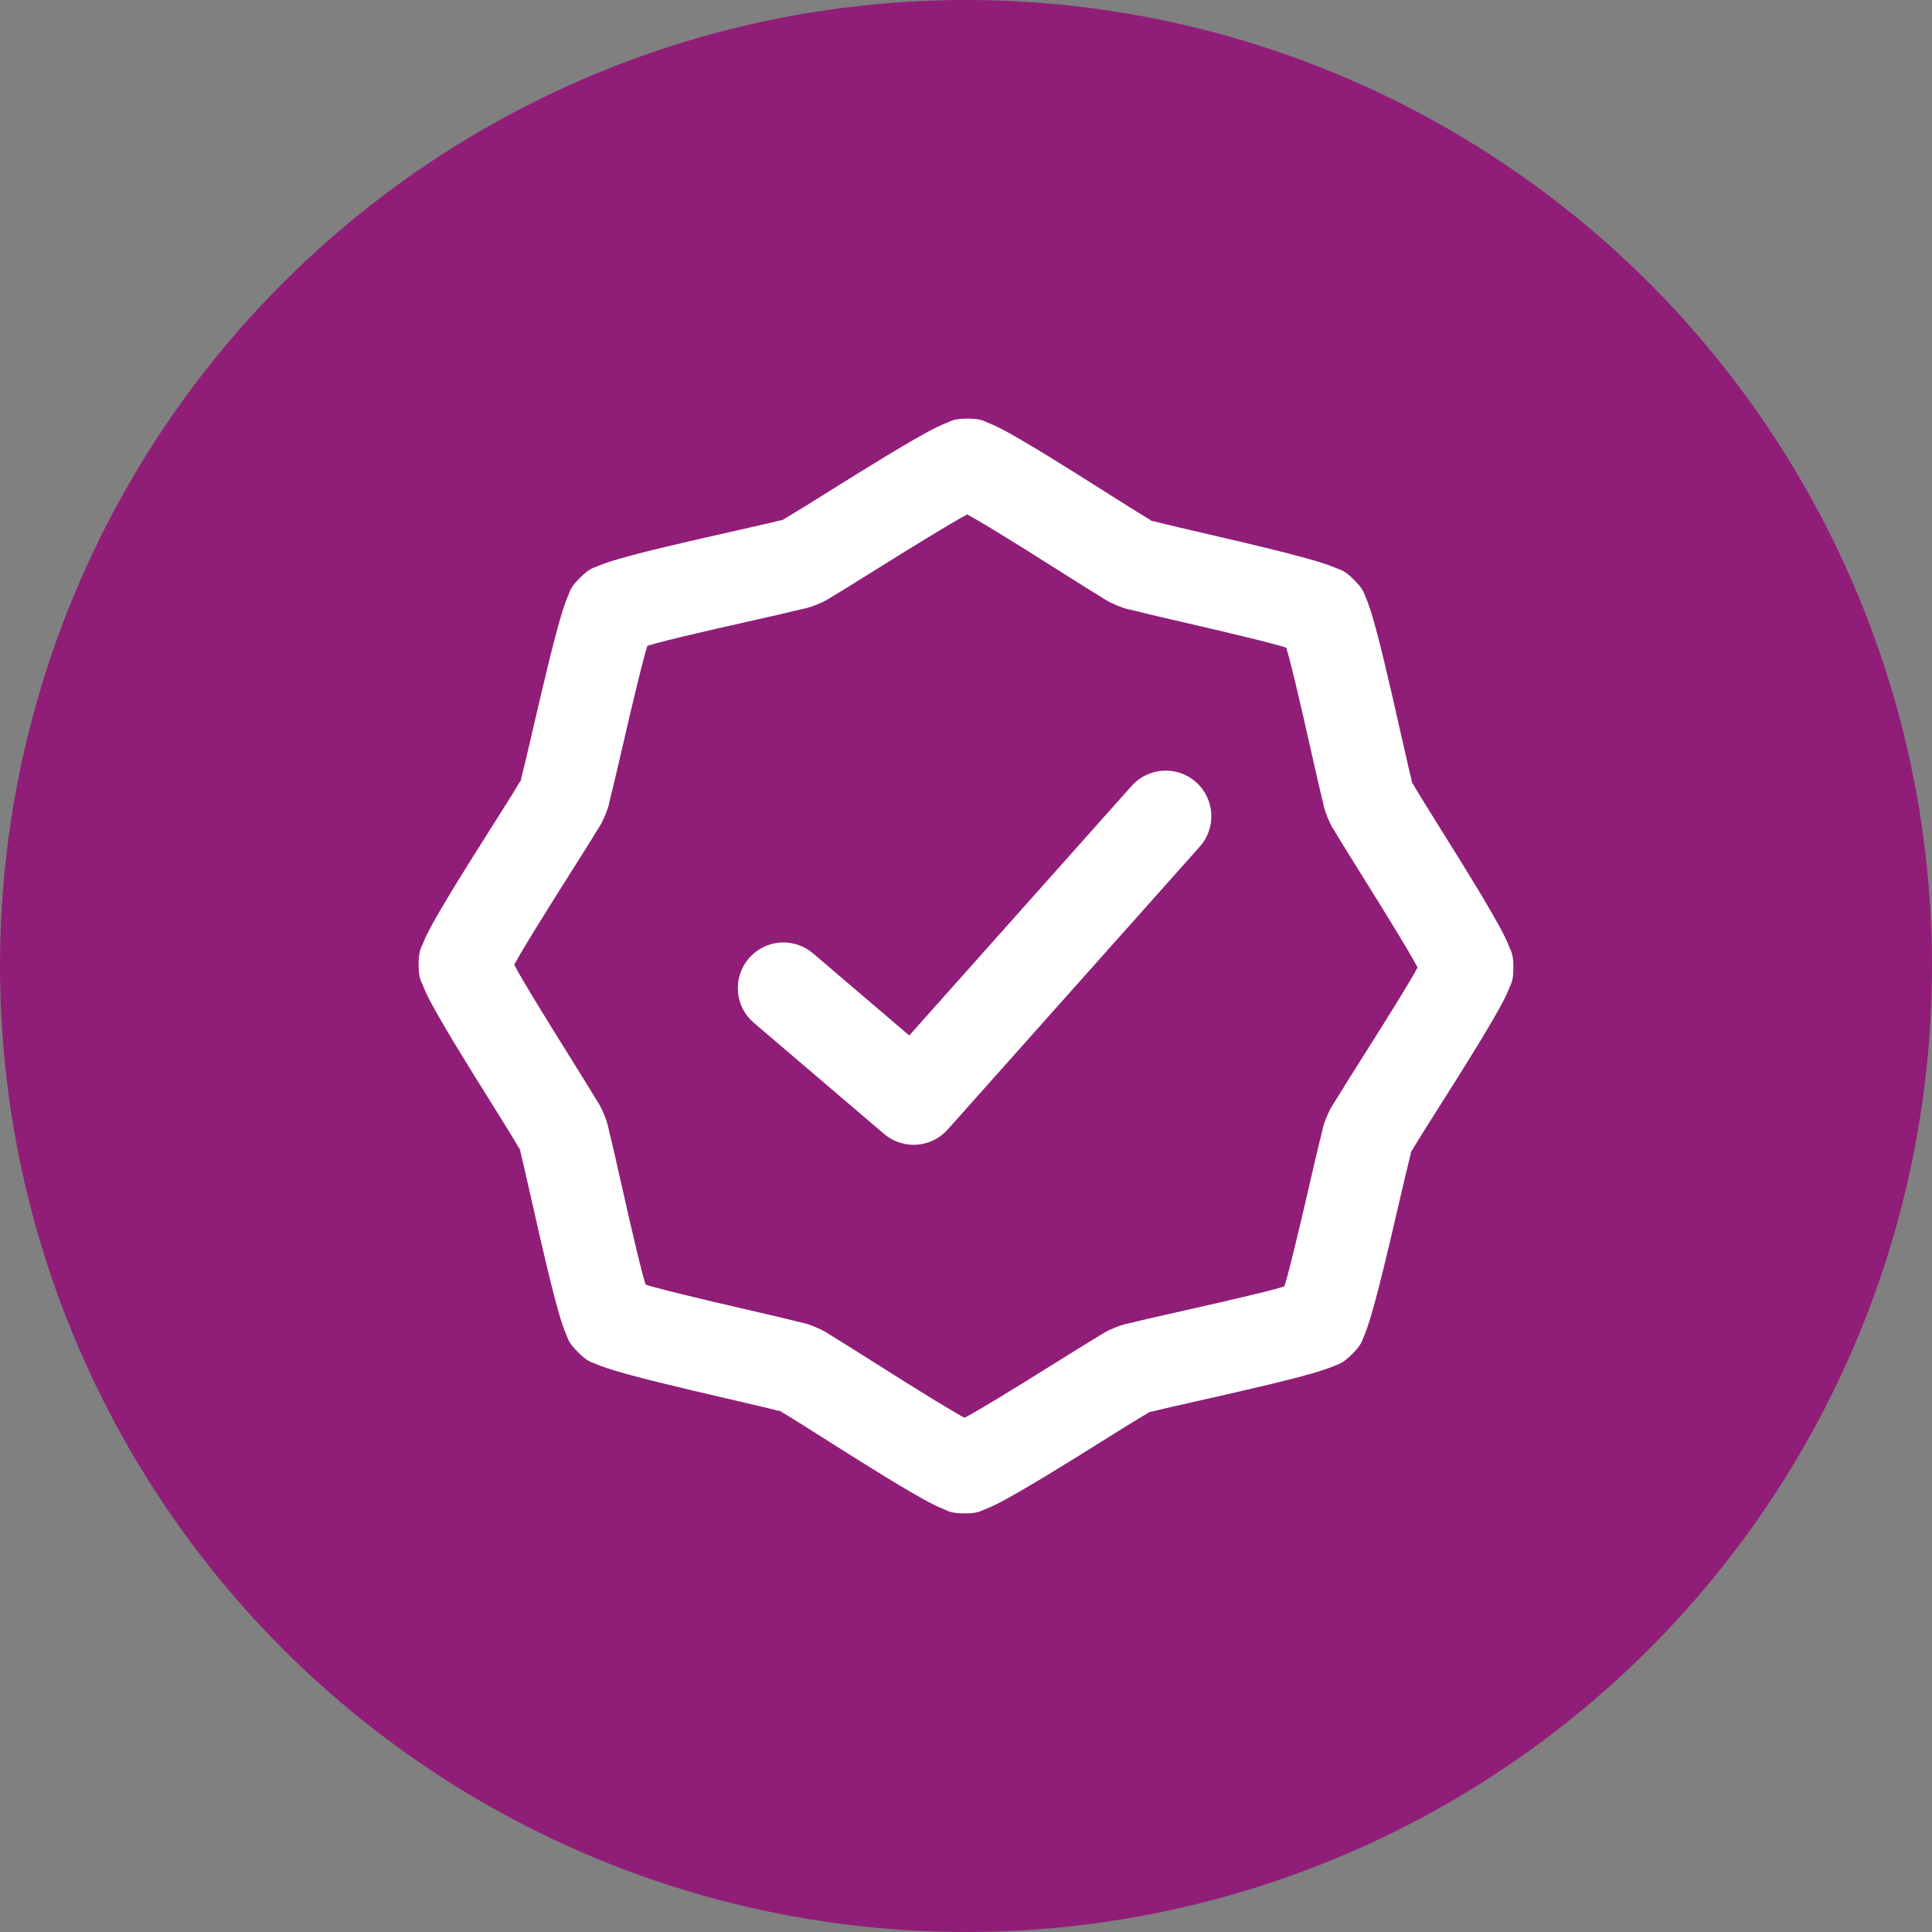
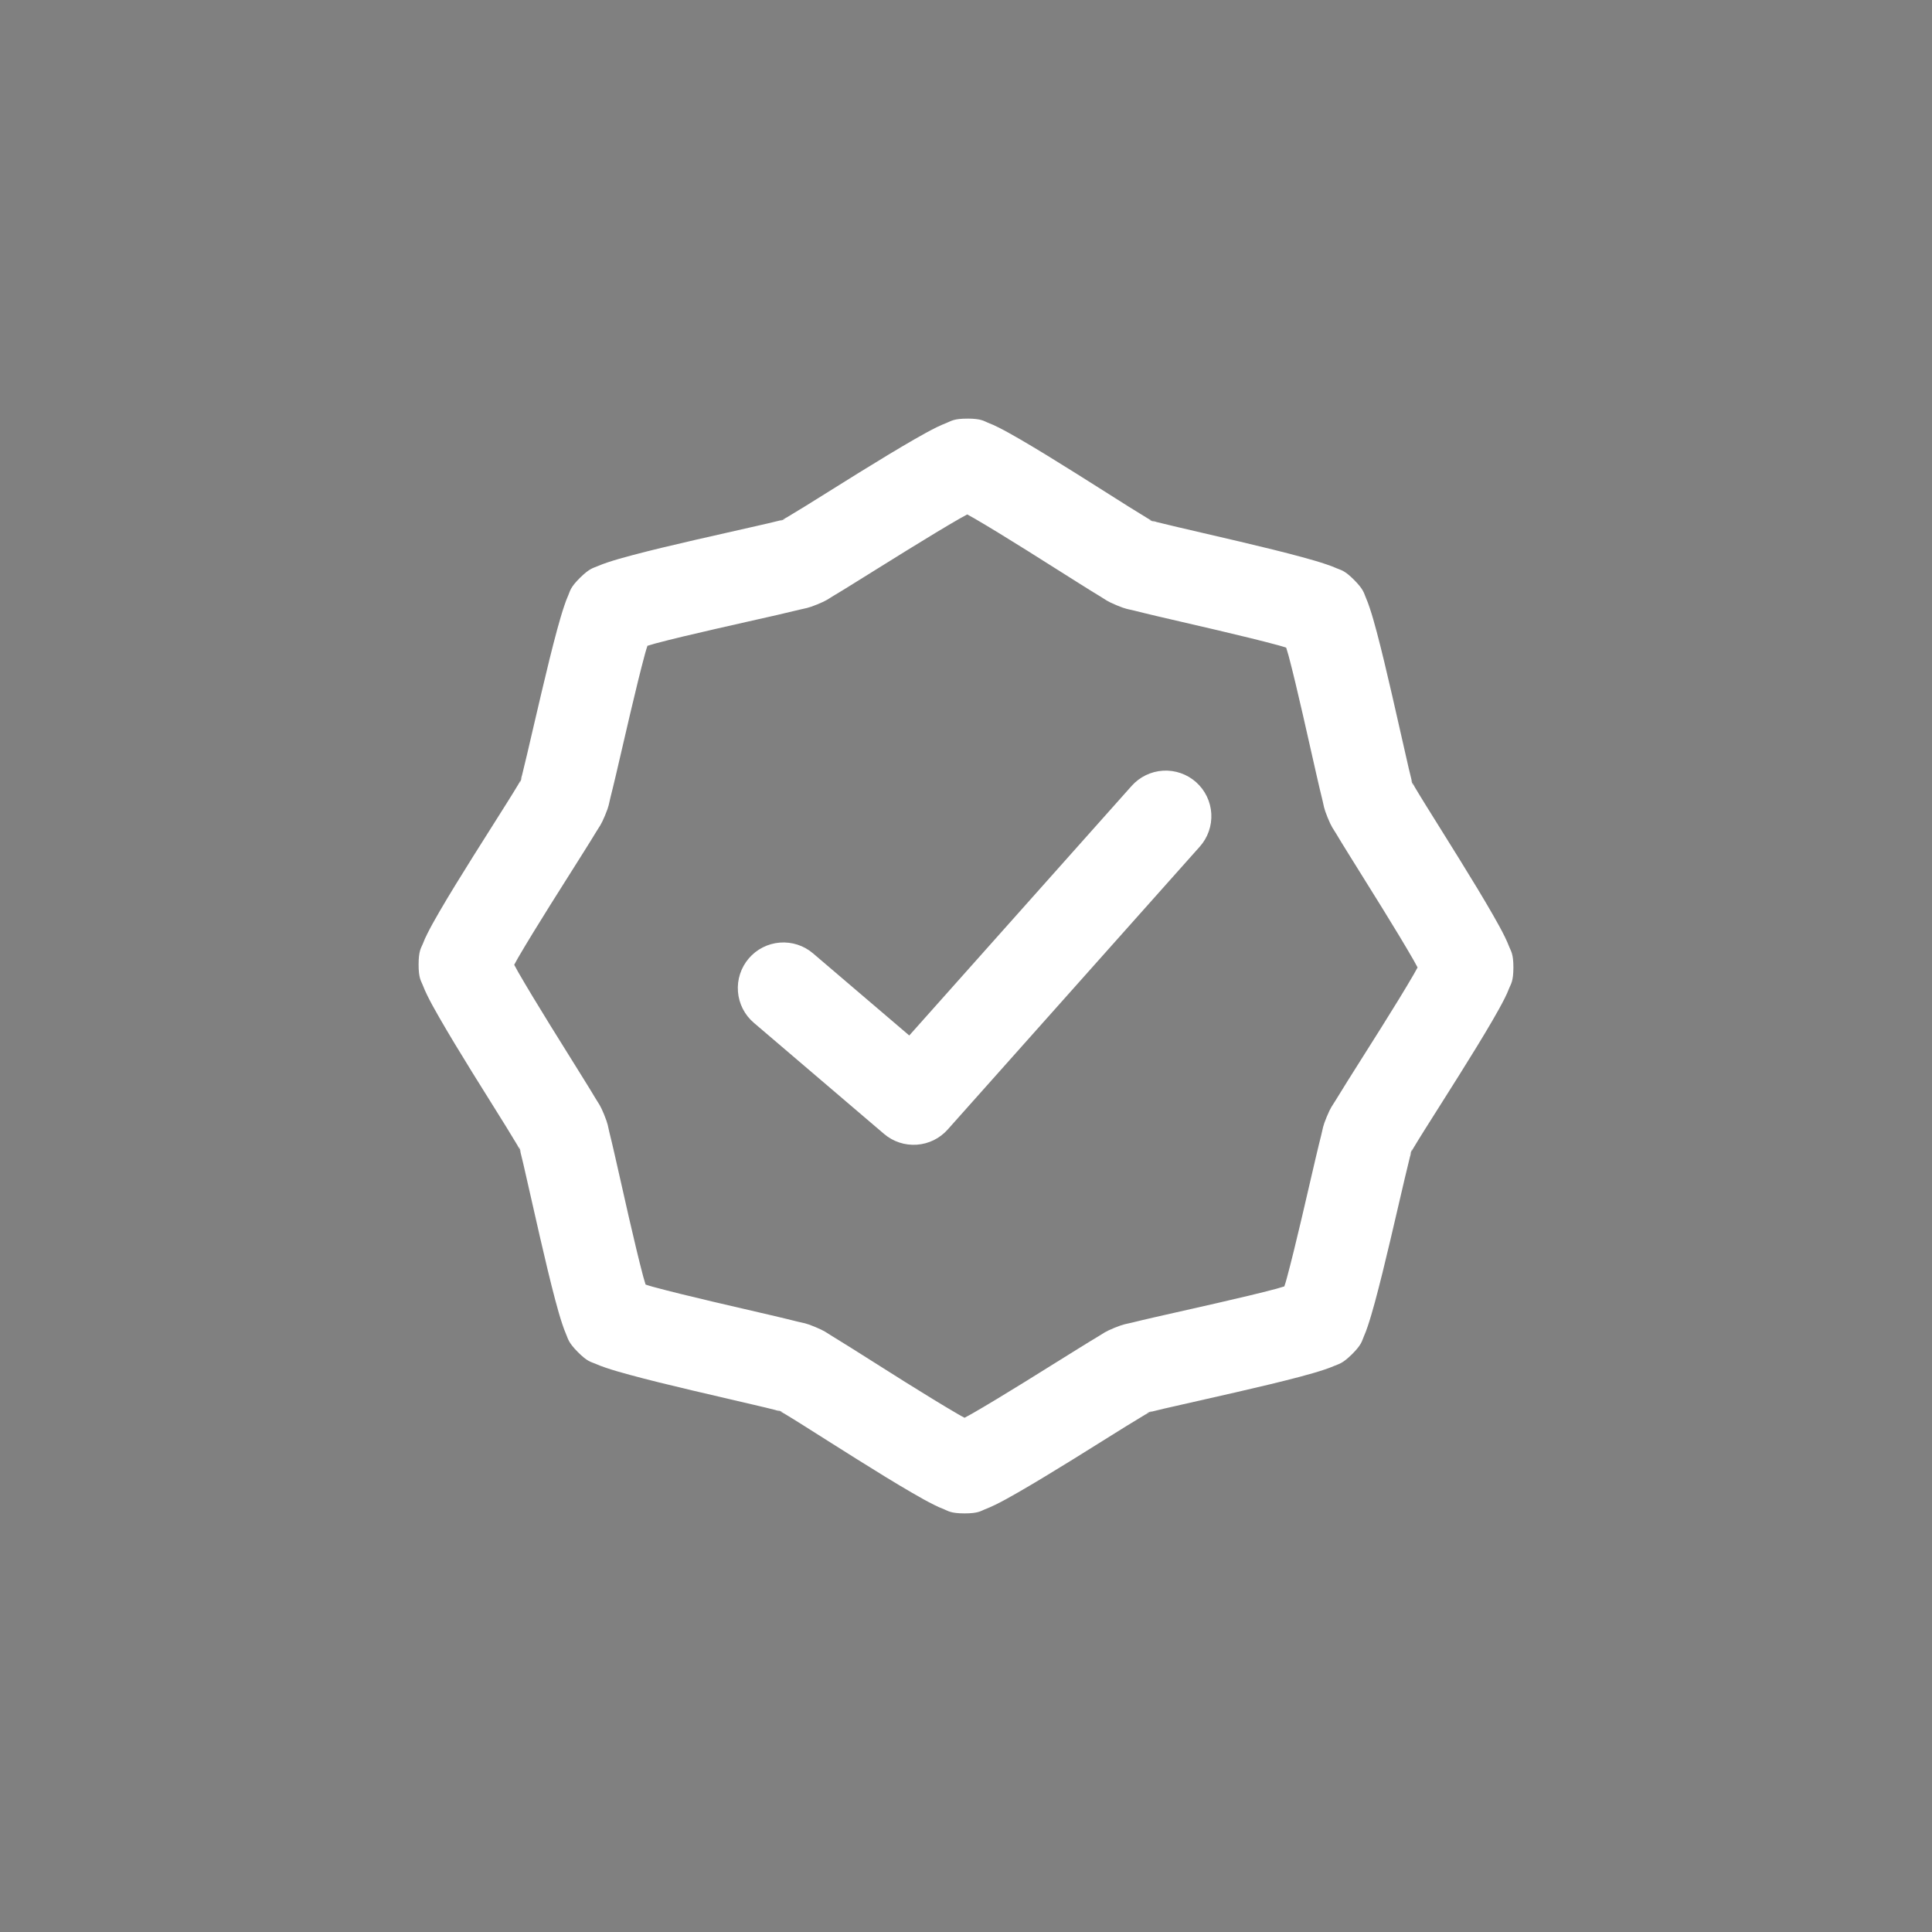
<svg xmlns="http://www.w3.org/2000/svg" width="60" height="60" viewBox="0 0 60 60" fill="none">
  <rect x="0" y="0" width="60" height="60" fill="#808080" stroke="none" />
-   <circle cx="30" cy="30" r="30" fill="#901E78" />
  <path d="M30.049 13.001C29.617 12.999 29.538 13.079 29.416 13.125C29.294 13.174 29.197 13.216 29.092 13.267C28.883 13.37 28.658 13.495 28.406 13.639C27.901 13.929 27.294 14.298 26.689 14.672C26.085 15.046 25.484 15.425 25.018 15.714C24.784 15.858 24.582 15.981 24.438 16.066C24.39 16.093 24.349 16.114 24.306 16.137C24.393 16.11 24.445 16.094 24.307 16.148C24.167 16.205 24.22 16.18 24.306 16.137C24.258 16.153 24.212 16.169 24.156 16.18C23.993 16.222 23.763 16.274 23.495 16.335C22.96 16.457 22.271 16.611 21.578 16.77C20.885 16.929 20.192 17.094 19.63 17.244C19.348 17.319 19.102 17.388 18.881 17.462C18.77 17.5 18.667 17.535 18.548 17.587C18.429 17.641 18.318 17.641 18.012 17.944C17.705 18.248 17.705 18.359 17.652 18.478C17.599 18.596 17.562 18.699 17.525 18.81C17.45 19.03 17.379 19.277 17.302 19.557C17.15 20.119 16.98 20.811 16.818 21.503C16.654 22.194 16.497 22.883 16.371 23.417C16.309 23.684 16.253 23.913 16.212 24.076C16.196 24.133 16.18 24.18 16.169 24.226C16.212 24.141 16.24 24.088 16.18 24.228C16.123 24.365 16.143 24.314 16.169 24.226C16.148 24.269 16.127 24.31 16.098 24.358C16.012 24.502 15.888 24.703 15.742 24.935C15.45 25.4 15.068 25.999 14.691 26.601C14.313 27.203 13.94 27.808 13.648 28.311C13.502 28.563 13.376 28.787 13.272 28.996C13.218 29.1 13.175 29.198 13.128 29.319C13.08 29.439 13.001 29.519 13 29.951C12.999 30.383 13.078 30.462 13.125 30.584C13.173 30.706 13.215 30.803 13.267 30.908C13.369 31.117 13.494 31.342 13.639 31.594C13.928 32.099 14.297 32.706 14.671 33.311C15.045 33.915 15.424 34.516 15.713 34.982C15.858 35.216 15.98 35.418 16.066 35.562C16.093 35.61 16.114 35.651 16.136 35.694C16.109 35.606 16.093 35.555 16.147 35.692C16.205 35.833 16.179 35.779 16.136 35.694C16.152 35.742 16.169 35.787 16.179 35.844C16.222 36.007 16.273 36.237 16.334 36.505C16.457 37.039 16.61 37.729 16.77 38.422C16.929 39.115 17.094 39.808 17.243 40.37C17.318 40.651 17.388 40.898 17.462 41.119C17.499 41.229 17.535 41.333 17.587 41.452C17.641 41.571 17.641 41.682 17.944 41.988C18.248 42.295 18.359 42.295 18.478 42.347C18.596 42.401 18.7 42.437 18.81 42.475C19.03 42.55 19.277 42.621 19.557 42.697C20.119 42.85 20.811 43.019 21.503 43.182C22.195 43.345 22.883 43.503 23.417 43.629C23.684 43.691 23.914 43.746 24.077 43.788C24.134 43.804 24.18 43.82 24.227 43.83C24.142 43.788 24.088 43.76 24.228 43.819C24.365 43.877 24.314 43.857 24.227 43.83C24.269 43.852 24.31 43.873 24.358 43.901C24.502 43.988 24.703 44.111 24.936 44.258C25.4 44.55 25.998 44.932 26.601 45.309C27.203 45.687 27.808 46.06 28.312 46.352C28.563 46.498 28.787 46.624 28.996 46.728C29.1 46.782 29.198 46.825 29.319 46.872C29.44 46.92 29.519 46.999 29.951 47C30.383 47.001 30.463 46.922 30.584 46.875C30.706 46.827 30.804 46.785 30.908 46.733C31.118 46.631 31.342 46.506 31.595 46.361C32.099 46.072 32.706 45.703 33.311 45.329C33.915 44.955 34.516 44.576 34.982 44.287C35.216 44.142 35.418 44.02 35.562 43.934C35.61 43.907 35.651 43.886 35.693 43.864C35.606 43.89 35.555 43.906 35.692 43.853C35.832 43.795 35.779 43.821 35.693 43.864C35.742 43.847 35.787 43.831 35.844 43.821C36.007 43.778 36.236 43.727 36.504 43.666C37.039 43.543 37.729 43.389 38.422 43.23C39.115 43.071 39.807 42.906 40.37 42.757C40.651 42.682 40.898 42.612 41.119 42.538C41.229 42.501 41.333 42.465 41.452 42.413C41.571 42.359 41.682 42.359 41.988 42.057C42.295 41.752 42.295 41.641 42.348 41.523C42.401 41.404 42.438 41.301 42.475 41.191C42.55 40.97 42.621 40.724 42.698 40.443C42.85 39.881 43.02 39.189 43.182 38.498C43.346 37.806 43.504 37.117 43.629 36.583C43.691 36.316 43.747 36.087 43.788 35.924C43.804 35.867 43.82 35.82 43.831 35.774C43.788 35.859 43.76 35.913 43.82 35.772C43.877 35.635 43.862 35.687 43.831 35.774C43.852 35.731 43.873 35.69 43.902 35.642C43.988 35.499 44.112 35.297 44.258 35.065C44.55 34.6 44.932 34.002 45.309 33.4C45.687 32.797 46.06 32.193 46.352 31.689C46.498 31.437 46.624 31.213 46.728 31.005C46.782 30.9 46.825 30.803 46.872 30.682C46.92 30.561 46.999 30.482 47 30.049C47.001 29.617 46.922 29.538 46.875 29.416C46.827 29.295 46.785 29.197 46.733 29.093C46.631 28.883 46.506 28.659 46.361 28.406C46.072 27.901 45.703 27.294 45.328 26.689C44.955 26.085 44.576 25.485 44.287 25.018C44.142 24.785 44.02 24.583 43.934 24.439C43.907 24.391 43.886 24.349 43.864 24.306C43.891 24.394 43.907 24.445 43.853 24.308C43.795 24.168 43.821 24.221 43.864 24.306C43.848 24.258 43.831 24.213 43.821 24.156C43.778 23.993 43.727 23.763 43.666 23.495C43.543 22.961 43.39 22.271 43.23 21.578C43.071 20.885 42.906 20.193 42.757 19.63C42.682 19.349 42.613 19.102 42.538 18.881C42.501 18.771 42.465 18.667 42.413 18.548C42.359 18.429 42.359 18.318 42.056 18.012C41.752 17.706 41.641 17.706 41.522 17.653C41.404 17.6 41.3 17.563 41.19 17.526C40.969 17.45 40.723 17.38 40.443 17.303C39.881 17.15 39.189 16.981 38.497 16.818C37.805 16.655 37.117 16.497 36.583 16.372C36.316 16.309 36.086 16.254 35.923 16.213C35.867 16.197 35.82 16.18 35.773 16.17C35.858 16.213 35.911 16.241 35.771 16.181C35.634 16.123 35.686 16.143 35.773 16.17C35.731 16.149 35.689 16.127 35.642 16.098C35.498 16.012 35.297 15.888 35.064 15.742C34.6 15.45 34.001 15.068 33.399 14.691C32.797 14.313 32.192 13.94 31.688 13.648C31.437 13.502 31.213 13.376 31.004 13.272C30.9 13.218 30.802 13.175 30.681 13.128C30.561 13.08 30.481 13.001 30.049 13L30.049 13.001ZM30.038 15.976C30.119 16.019 30.168 16.046 30.264 16.102C30.71 16.361 31.302 16.725 31.893 17.095C32.485 17.466 33.078 17.844 33.555 18.143C33.793 18.293 34.002 18.423 34.174 18.526C34.345 18.63 34.37 18.669 34.677 18.797C34.985 18.926 35.031 18.914 35.225 18.963C35.419 19.011 35.658 19.071 35.933 19.135C36.481 19.264 37.167 19.42 37.846 19.58C38.525 19.74 39.199 19.904 39.697 20.039C39.804 20.066 39.856 20.087 39.944 20.114C39.971 20.203 39.987 20.255 40.018 20.362C40.151 20.861 40.31 21.536 40.466 22.216C40.622 22.896 40.774 23.583 40.9 24.132C40.962 24.407 41.02 24.646 41.068 24.841C41.116 25.035 41.105 25.081 41.23 25.389C41.356 25.697 41.395 25.722 41.498 25.894C41.6 26.066 41.729 26.276 41.878 26.515C42.174 26.994 42.549 27.589 42.916 28.183C43.283 28.776 43.643 29.37 43.9 29.818C43.955 29.915 43.98 29.964 44.024 30.045C43.981 30.125 43.954 30.174 43.899 30.27C43.64 30.717 43.276 31.308 42.905 31.899C42.534 32.491 42.157 33.084 41.857 33.561C41.707 33.799 41.578 34.009 41.474 34.18C41.37 34.351 41.331 34.376 41.203 34.683C41.075 34.991 41.086 35.037 41.037 35.231C40.989 35.425 40.929 35.665 40.865 35.939C40.736 36.487 40.58 37.172 40.42 37.852C40.26 38.531 40.096 39.205 39.961 39.703C39.934 39.811 39.913 39.862 39.886 39.95C39.798 39.977 39.746 39.993 39.638 40.024C39.139 40.157 38.464 40.316 37.784 40.472C37.104 40.628 36.417 40.78 35.868 40.906C35.593 40.968 35.353 41.026 35.159 41.074C34.965 41.122 34.919 41.111 34.611 41.236C34.303 41.363 34.278 41.402 34.106 41.504C33.934 41.606 33.724 41.736 33.485 41.884C33.006 42.181 32.41 42.555 31.817 42.922C31.223 43.289 30.63 43.65 30.182 43.906C30.085 43.961 30.036 43.986 29.955 44.03C29.875 43.988 29.825 43.961 29.73 43.905C29.283 43.646 28.692 43.282 28.1 42.912C27.509 42.541 26.915 42.163 26.439 41.864C26.2 41.714 25.991 41.584 25.82 41.48C25.648 41.377 25.624 41.338 25.316 41.21C25.009 41.081 24.963 41.093 24.769 41.044C24.575 40.996 24.335 40.936 24.061 40.872C23.512 40.743 22.827 40.587 22.148 40.427C21.469 40.267 20.794 40.103 20.296 39.968C20.189 39.941 20.137 39.92 20.049 39.893C20.022 39.804 20.006 39.752 19.976 39.645C19.843 39.146 19.684 38.471 19.527 37.791C19.371 37.11 19.22 36.424 19.093 35.875C19.031 35.6 18.974 35.36 18.925 35.166C18.878 34.971 18.888 34.926 18.763 34.618C18.637 34.31 18.598 34.285 18.495 34.113C18.393 33.941 18.264 33.731 18.115 33.492C17.819 33.013 17.444 32.417 17.077 31.824C16.71 31.23 16.35 30.636 16.093 30.189C16.038 30.092 16.014 30.043 15.969 29.962C16.012 29.882 16.039 29.832 16.094 29.736C16.354 29.29 16.717 28.699 17.088 28.107C17.459 27.516 17.836 26.922 18.136 26.445C18.286 26.207 18.416 25.998 18.519 25.827C18.623 25.655 18.662 25.631 18.79 25.323C18.919 25.016 18.907 24.97 18.956 24.776C19.004 24.582 19.064 24.342 19.128 24.068C19.256 23.519 19.413 22.834 19.573 22.155C19.733 21.475 19.897 20.801 20.032 20.303C20.059 20.196 20.08 20.144 20.107 20.056C20.195 20.029 20.247 20.013 20.355 19.983C20.854 19.85 21.529 19.69 22.209 19.535C22.889 19.378 23.576 19.227 24.125 19.101C24.4 19.038 24.64 18.981 24.834 18.933C25.028 18.885 25.074 18.895 25.382 18.77C25.69 18.644 25.715 18.605 25.887 18.502C26.059 18.4 26.269 18.271 26.508 18.122C26.987 17.826 27.582 17.451 28.176 17.085C28.77 16.718 29.364 16.357 29.811 16.101C29.908 16.046 29.957 16.021 30.038 15.976ZM36.122 23.934C35.746 23.956 35.395 24.126 35.145 24.406L28.238 32.158L25.25 29.608C24.965 29.364 24.593 29.244 24.219 29.273C23.844 29.303 23.496 29.48 23.253 29.766C23.009 30.052 22.888 30.423 22.918 30.797C22.947 31.172 23.125 31.52 23.41 31.763L27.454 35.214C27.736 35.455 28.101 35.575 28.47 35.55C28.84 35.525 29.185 35.356 29.431 35.079L37.261 26.292C37.511 26.012 37.639 25.643 37.618 25.268C37.596 24.892 37.426 24.541 37.146 24.291C36.865 24.041 36.497 23.913 36.122 23.934Z" fill="white" />
</svg>